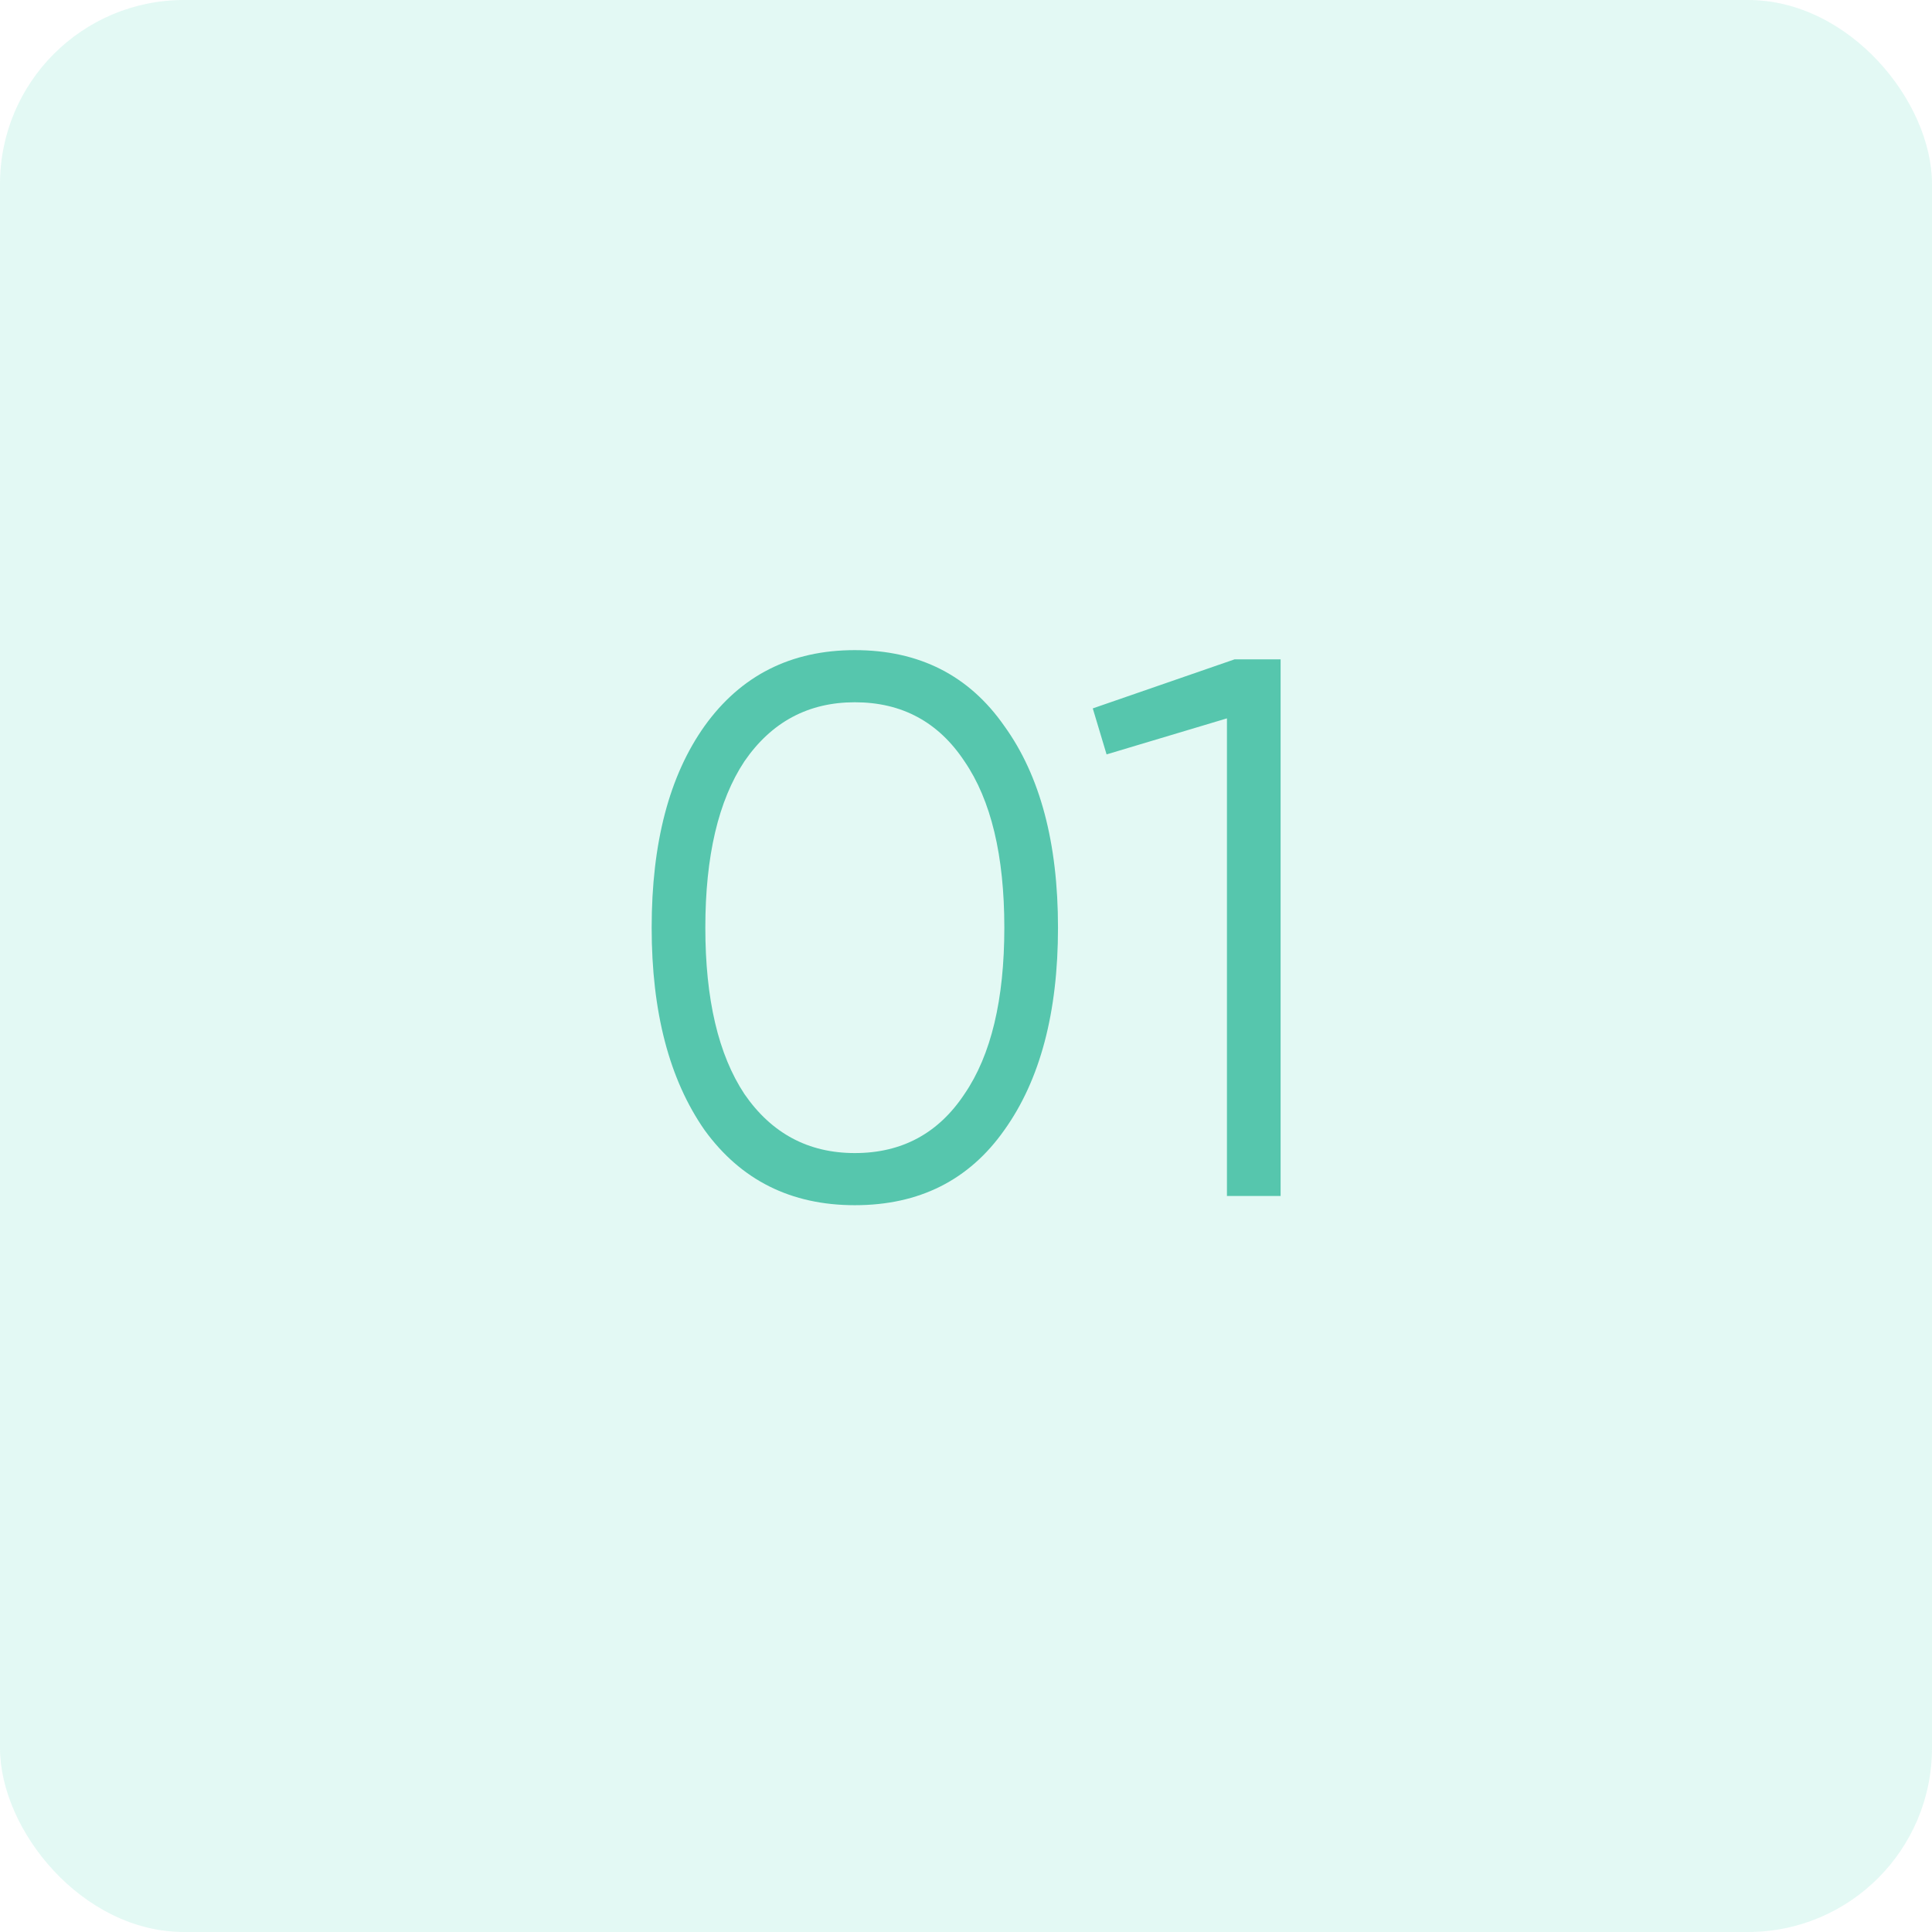
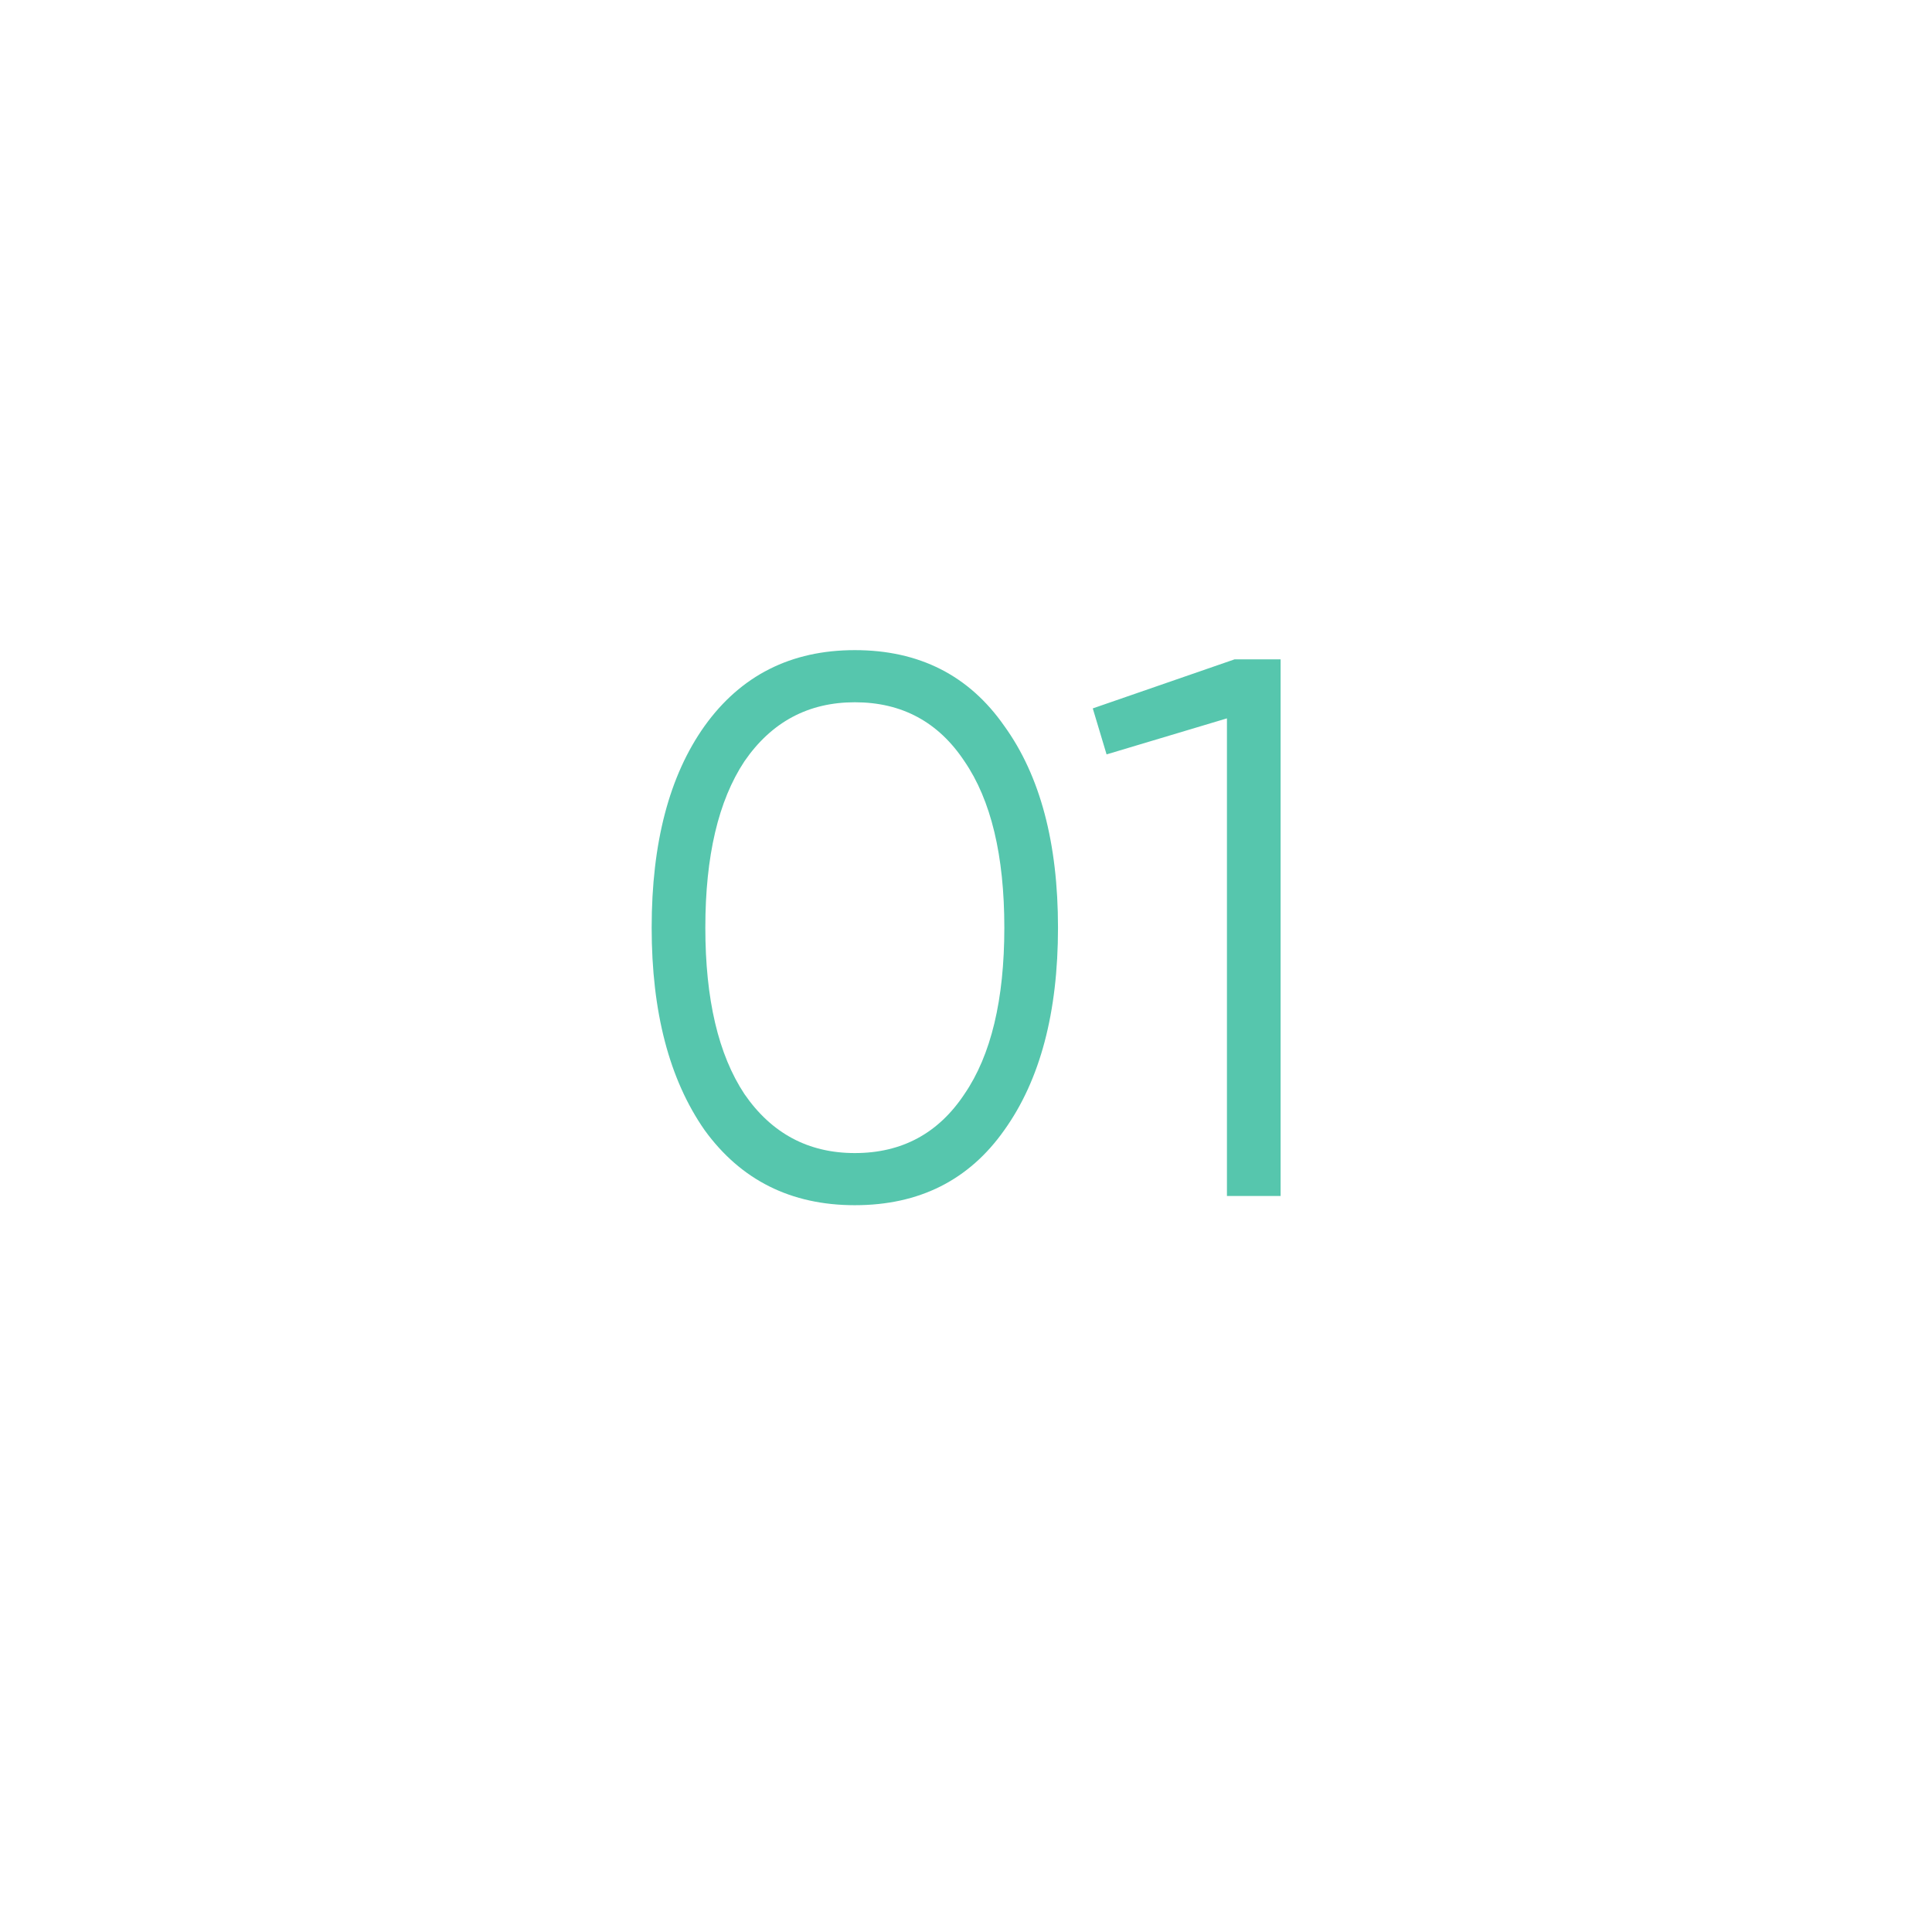
<svg xmlns="http://www.w3.org/2000/svg" width="63" height="63" viewBox="0 0 63 63" fill="none">
  <g filter="url(#filter0_b_278_239)">
-     <rect width="63" height="63" rx="6" fill="#74E1C9" fill-opacity="0.2" />
-   </g>
+     </g>
  <path d="M32.75 36.85C31.6 38.483 29.975 39.3 27.875 39.3C25.792 39.3 24.158 38.483 22.975 36.85C21.825 35.2 21.25 33 21.25 30.25C21.25 27.483 21.825 25.292 22.975 23.675C24.158 22.025 25.792 21.2 27.875 21.2C29.975 21.2 31.6 22.025 32.75 23.675C33.917 25.292 34.5 27.483 34.5 30.25C34.5 33.017 33.917 35.217 32.75 36.85ZM24.275 35.675C25.158 36.958 26.358 37.6 27.875 37.6C29.408 37.6 30.6 36.958 31.45 35.675C32.317 34.408 32.75 32.6 32.75 30.25C32.75 27.9 32.317 26.092 31.45 24.825C30.6 23.542 29.408 22.9 27.875 22.9C26.358 22.9 25.158 23.542 24.275 24.825C23.425 26.108 23 27.917 23 30.25C23 32.583 23.425 34.392 24.275 35.675ZM35.634 23.1L40.259 21.5H41.759V39H40.009V23.425L36.084 24.6L35.634 23.1Z" fill="#56C6AD" />
  <defs>
    <filter id="filter0_b_278_239" x="-7" y="-7" width="77" height="77" filterUnits="userSpaceOnUse" color-interpolation-filters="sRGB">
      <feFlood flood-opacity="0" result="BackgroundImageFix" />
      <feGaussianBlur in="BackgroundImageFix" stdDeviation="3.5" />
      <feComposite in2="SourceAlpha" operator="in" result="effect1_backgroundBlur_278_239" />
      <feBlend mode="normal" in="SourceGraphic" in2="effect1_backgroundBlur_278_239" result="shape" />
    </filter>
  </defs>
</svg>